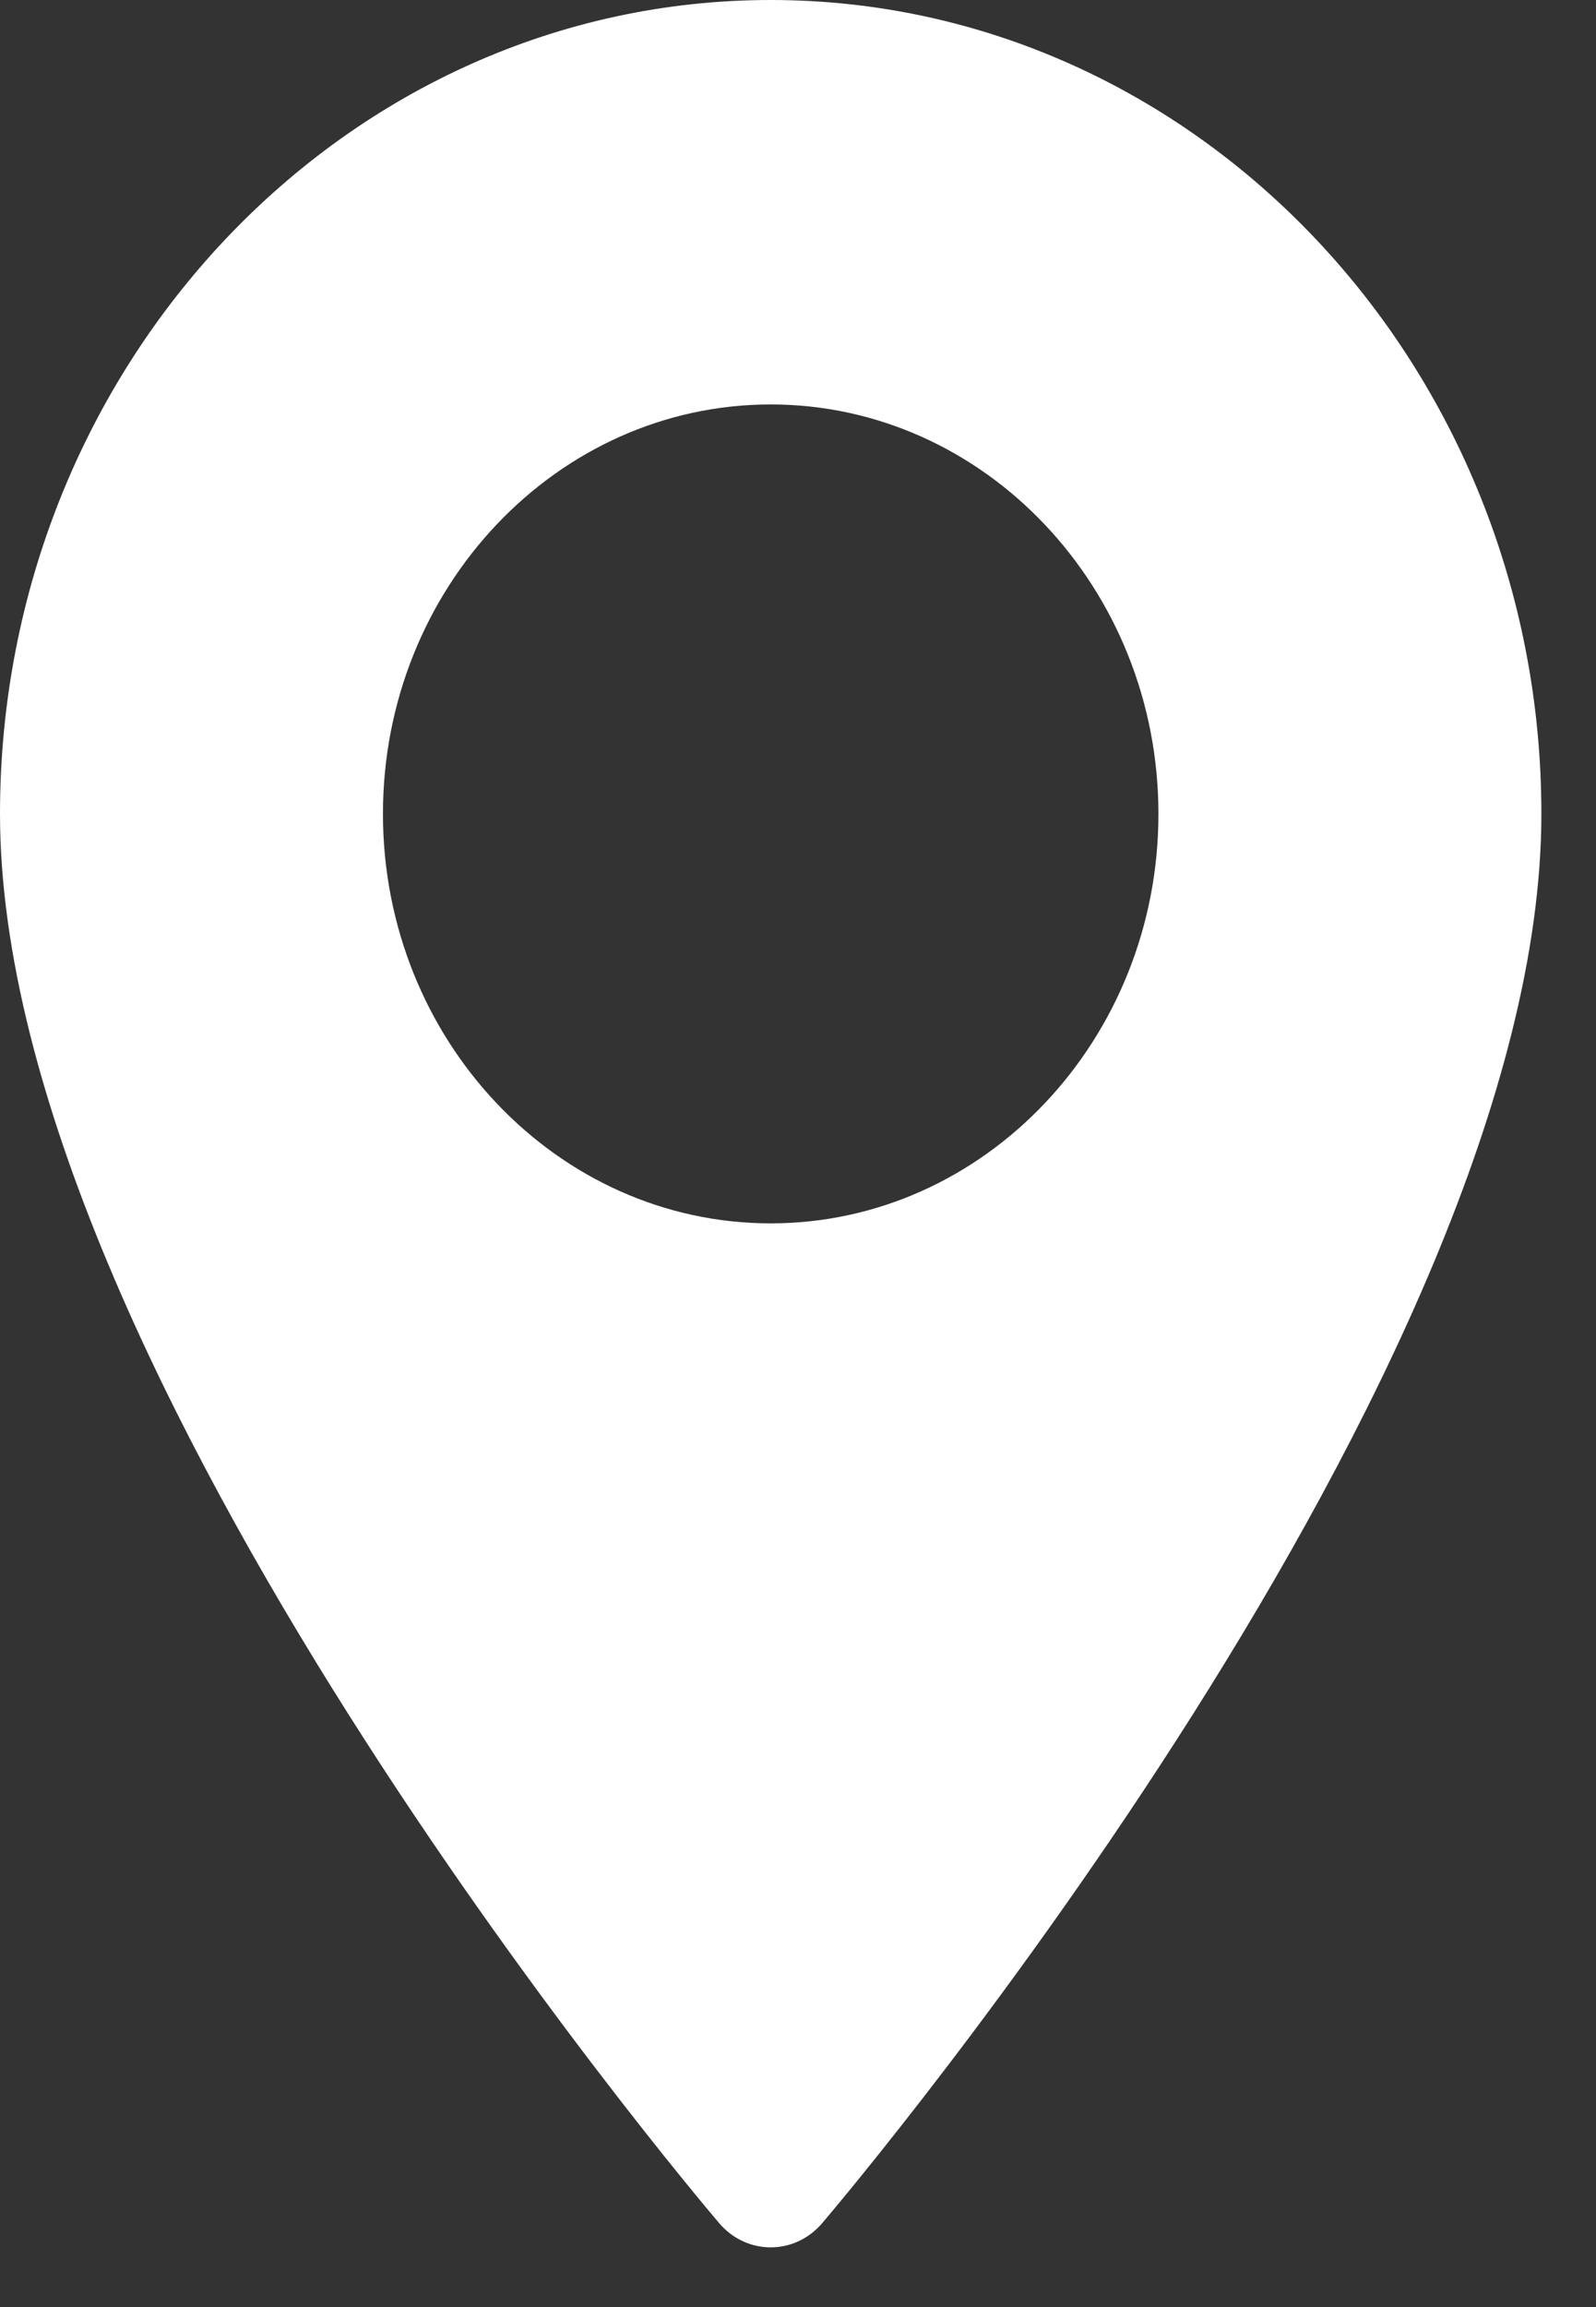
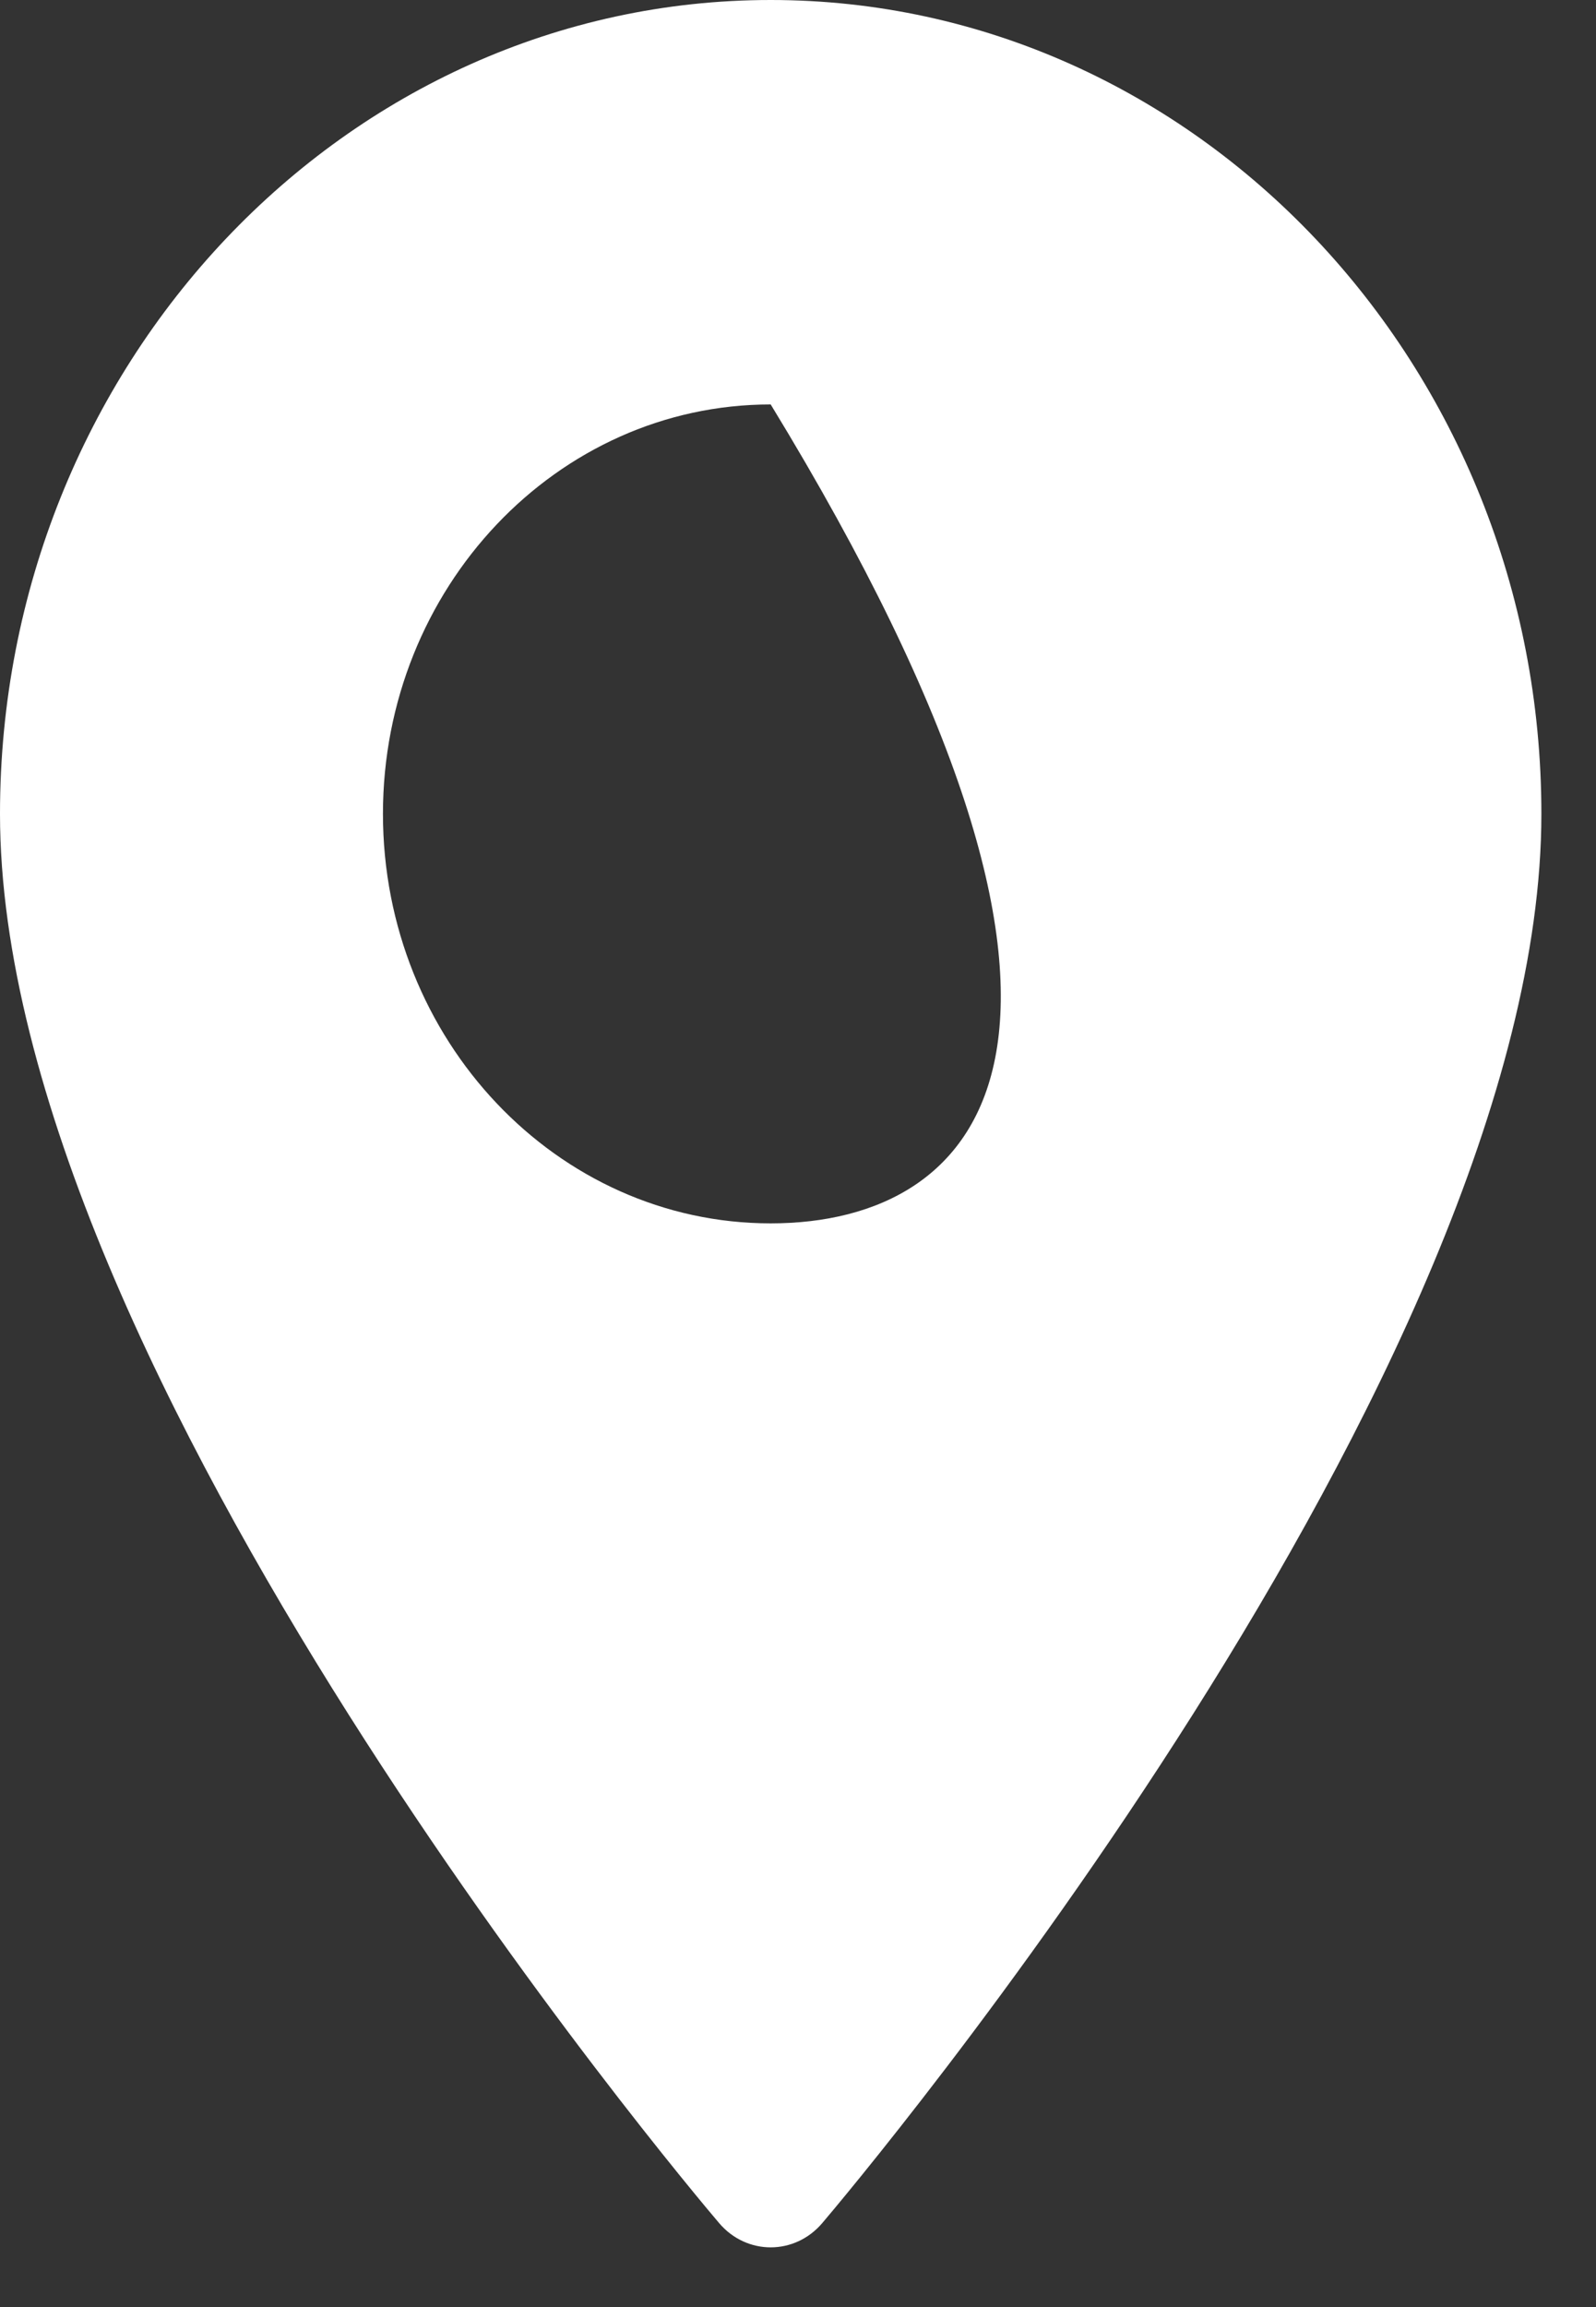
<svg xmlns="http://www.w3.org/2000/svg" width="18" height="26" viewBox="0 0 18 26" fill="none">
  <rect x="0" y="0" width="18" height="26" fill="#333333" stroke="none" />
-   <path d="M8.692 0C3.899 0 0 4.115 0 9.172C0 15.449 7.778 24.664 8.11 25.053C8.421 25.419 8.964 25.418 9.274 25.053C9.605 24.664 17.384 15.449 17.384 9.172C17.384 4.115 13.485 0 8.692 0ZM8.692 13.787C6.281 13.787 4.319 11.717 4.319 9.172C4.319 6.628 6.281 4.558 8.692 4.558C11.103 4.558 13.065 6.628 13.065 9.173C13.065 11.717 11.103 13.787 8.692 13.787Z" fill="white" />
+   <path d="M8.692 0C3.899 0 0 4.115 0 9.172C0 15.449 7.778 24.664 8.11 25.053C8.421 25.419 8.964 25.418 9.274 25.053C9.605 24.664 17.384 15.449 17.384 9.172C17.384 4.115 13.485 0 8.692 0ZM8.692 13.787C6.281 13.787 4.319 11.717 4.319 9.172C4.319 6.628 6.281 4.558 8.692 4.558C13.065 11.717 11.103 13.787 8.692 13.787Z" fill="white" />
</svg>